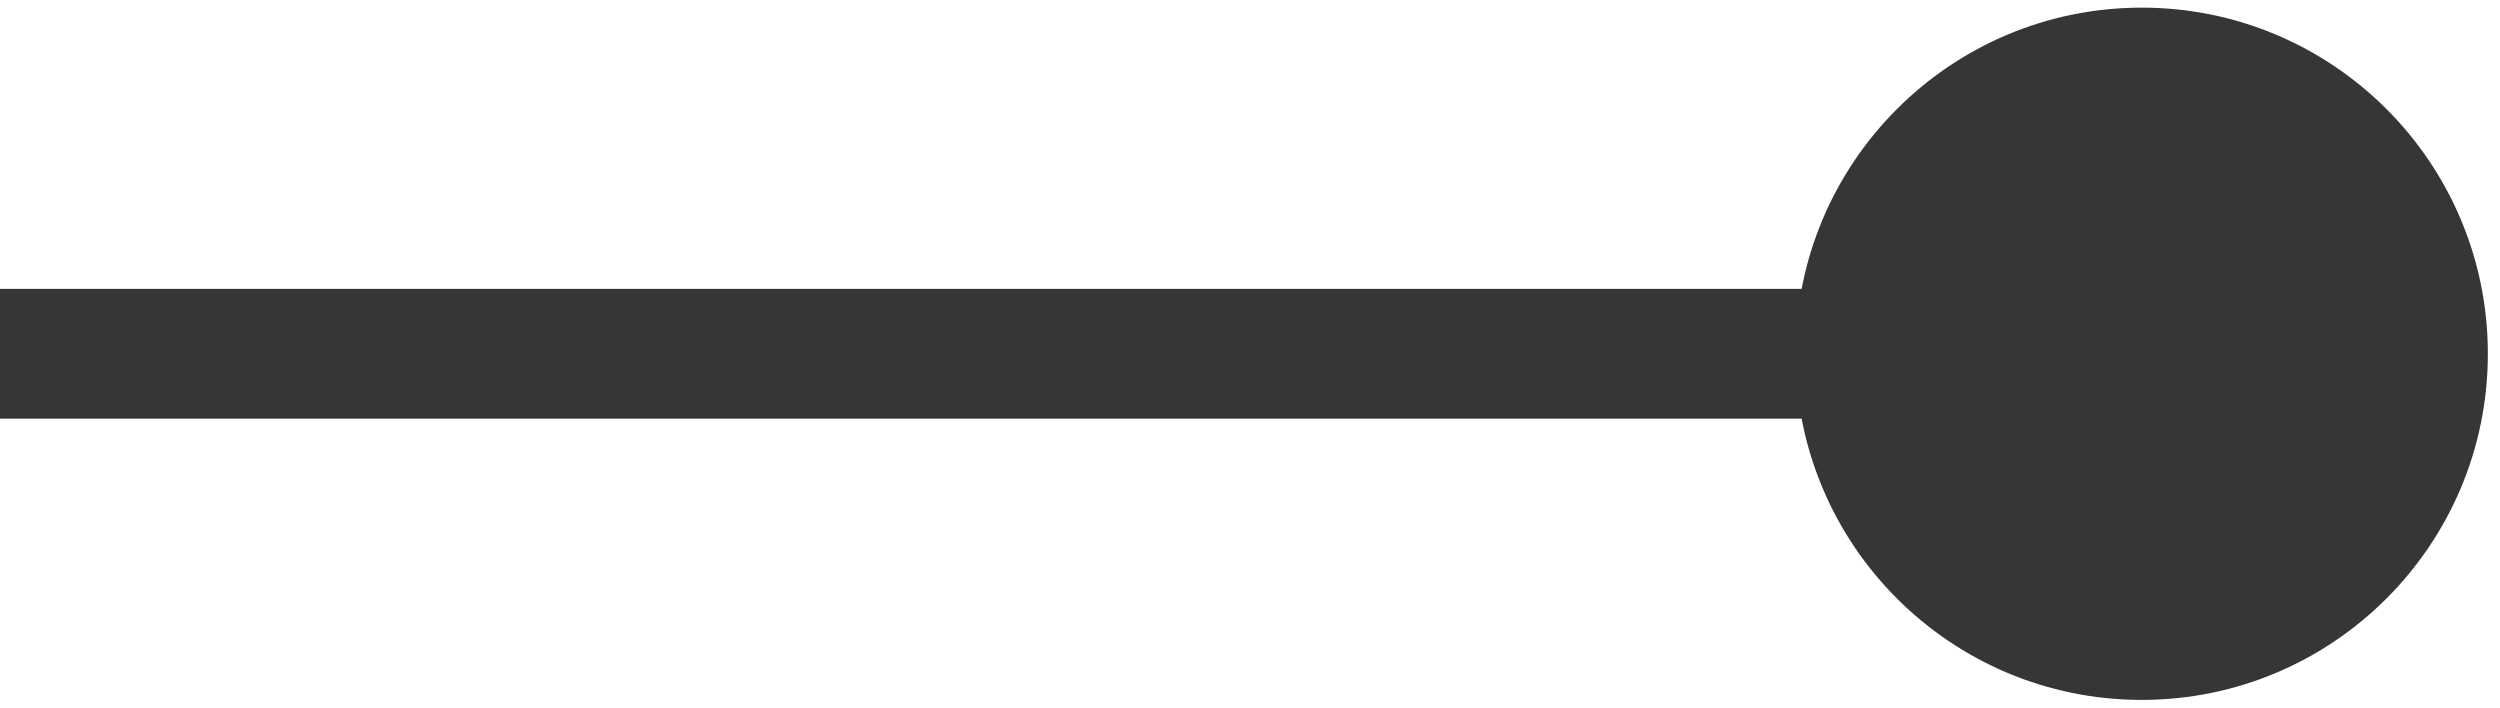
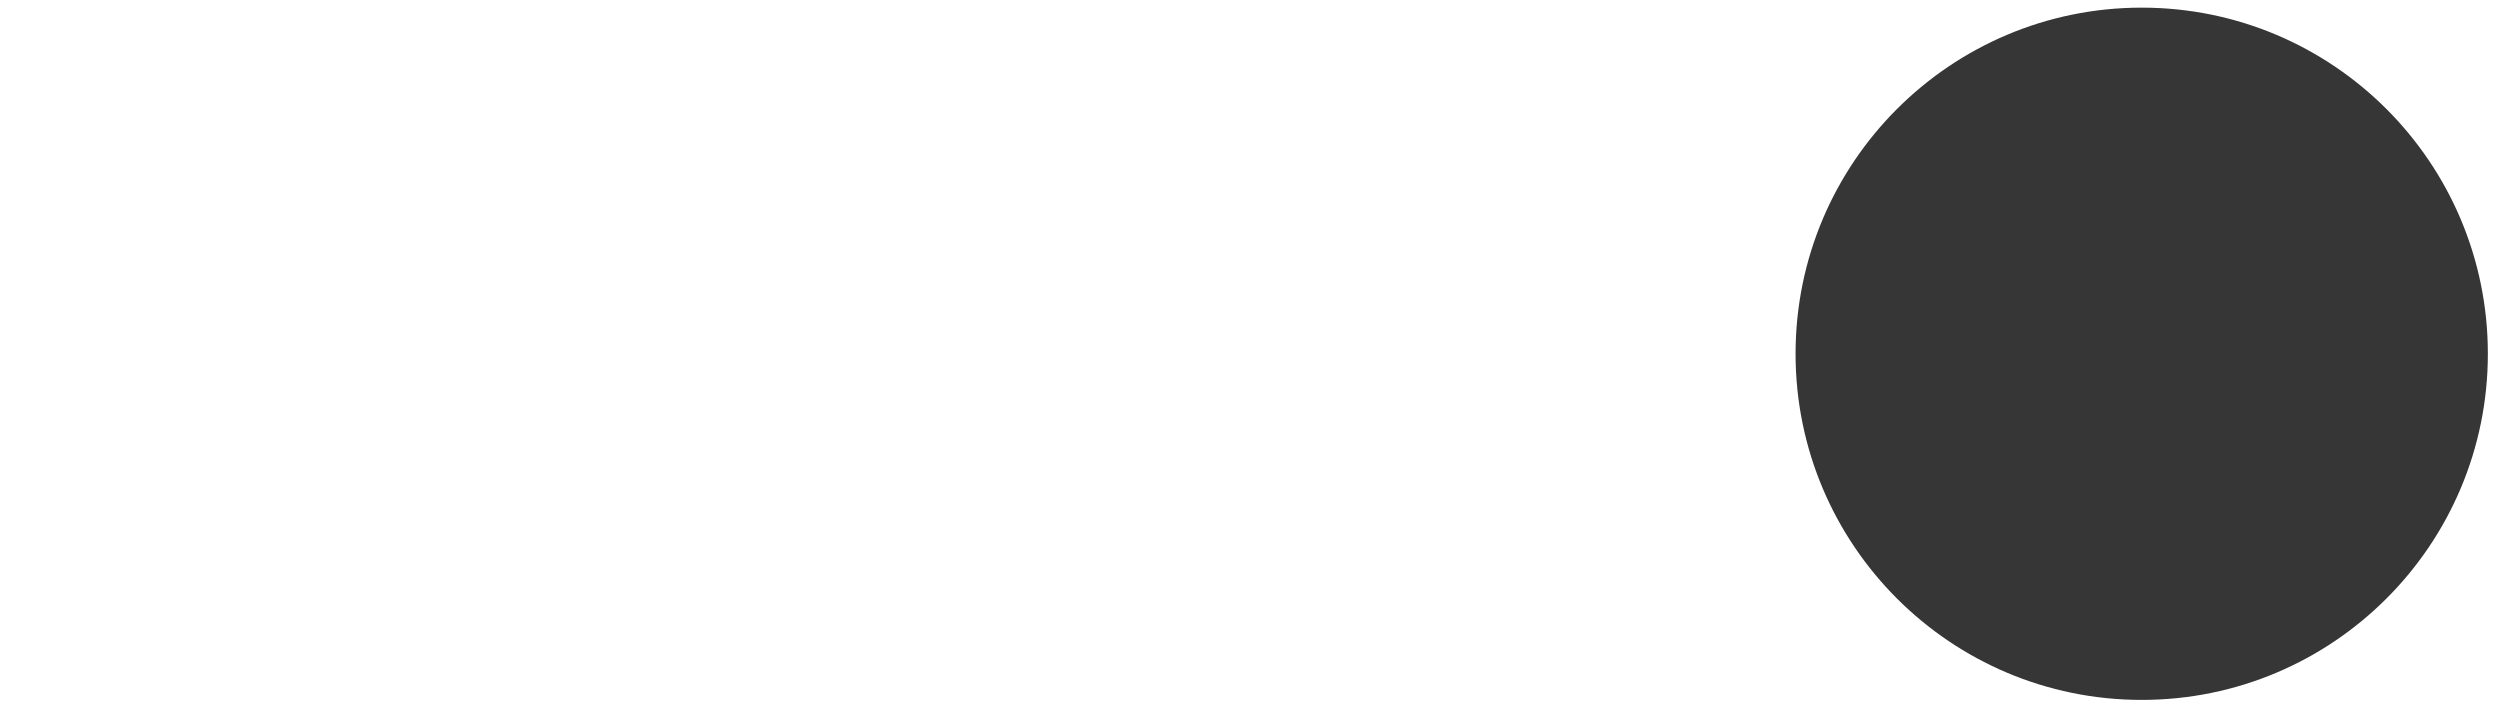
<svg xmlns="http://www.w3.org/2000/svg" fill="none" height="100%" overflow="visible" preserveAspectRatio="none" style="display: block;" viewBox="0 0 106 30" width="100%">
-   <path d="M76.132 15C76.132 23.105 82.703 29.676 90.809 29.676C98.914 29.676 105.485 23.105 105.485 15C105.485 6.895 98.914 0.324 90.809 0.324C82.703 0.324 76.132 6.895 76.132 15ZM0 15V17.752H90.809V15V12.248H0V15Z" fill="#363636" id="Line 29" />
+   <path d="M76.132 15C76.132 23.105 82.703 29.676 90.809 29.676C98.914 29.676 105.485 23.105 105.485 15C105.485 6.895 98.914 0.324 90.809 0.324C82.703 0.324 76.132 6.895 76.132 15ZM0 15V17.752V15V12.248H0V15Z" fill="#363636" id="Line 29" />
</svg>